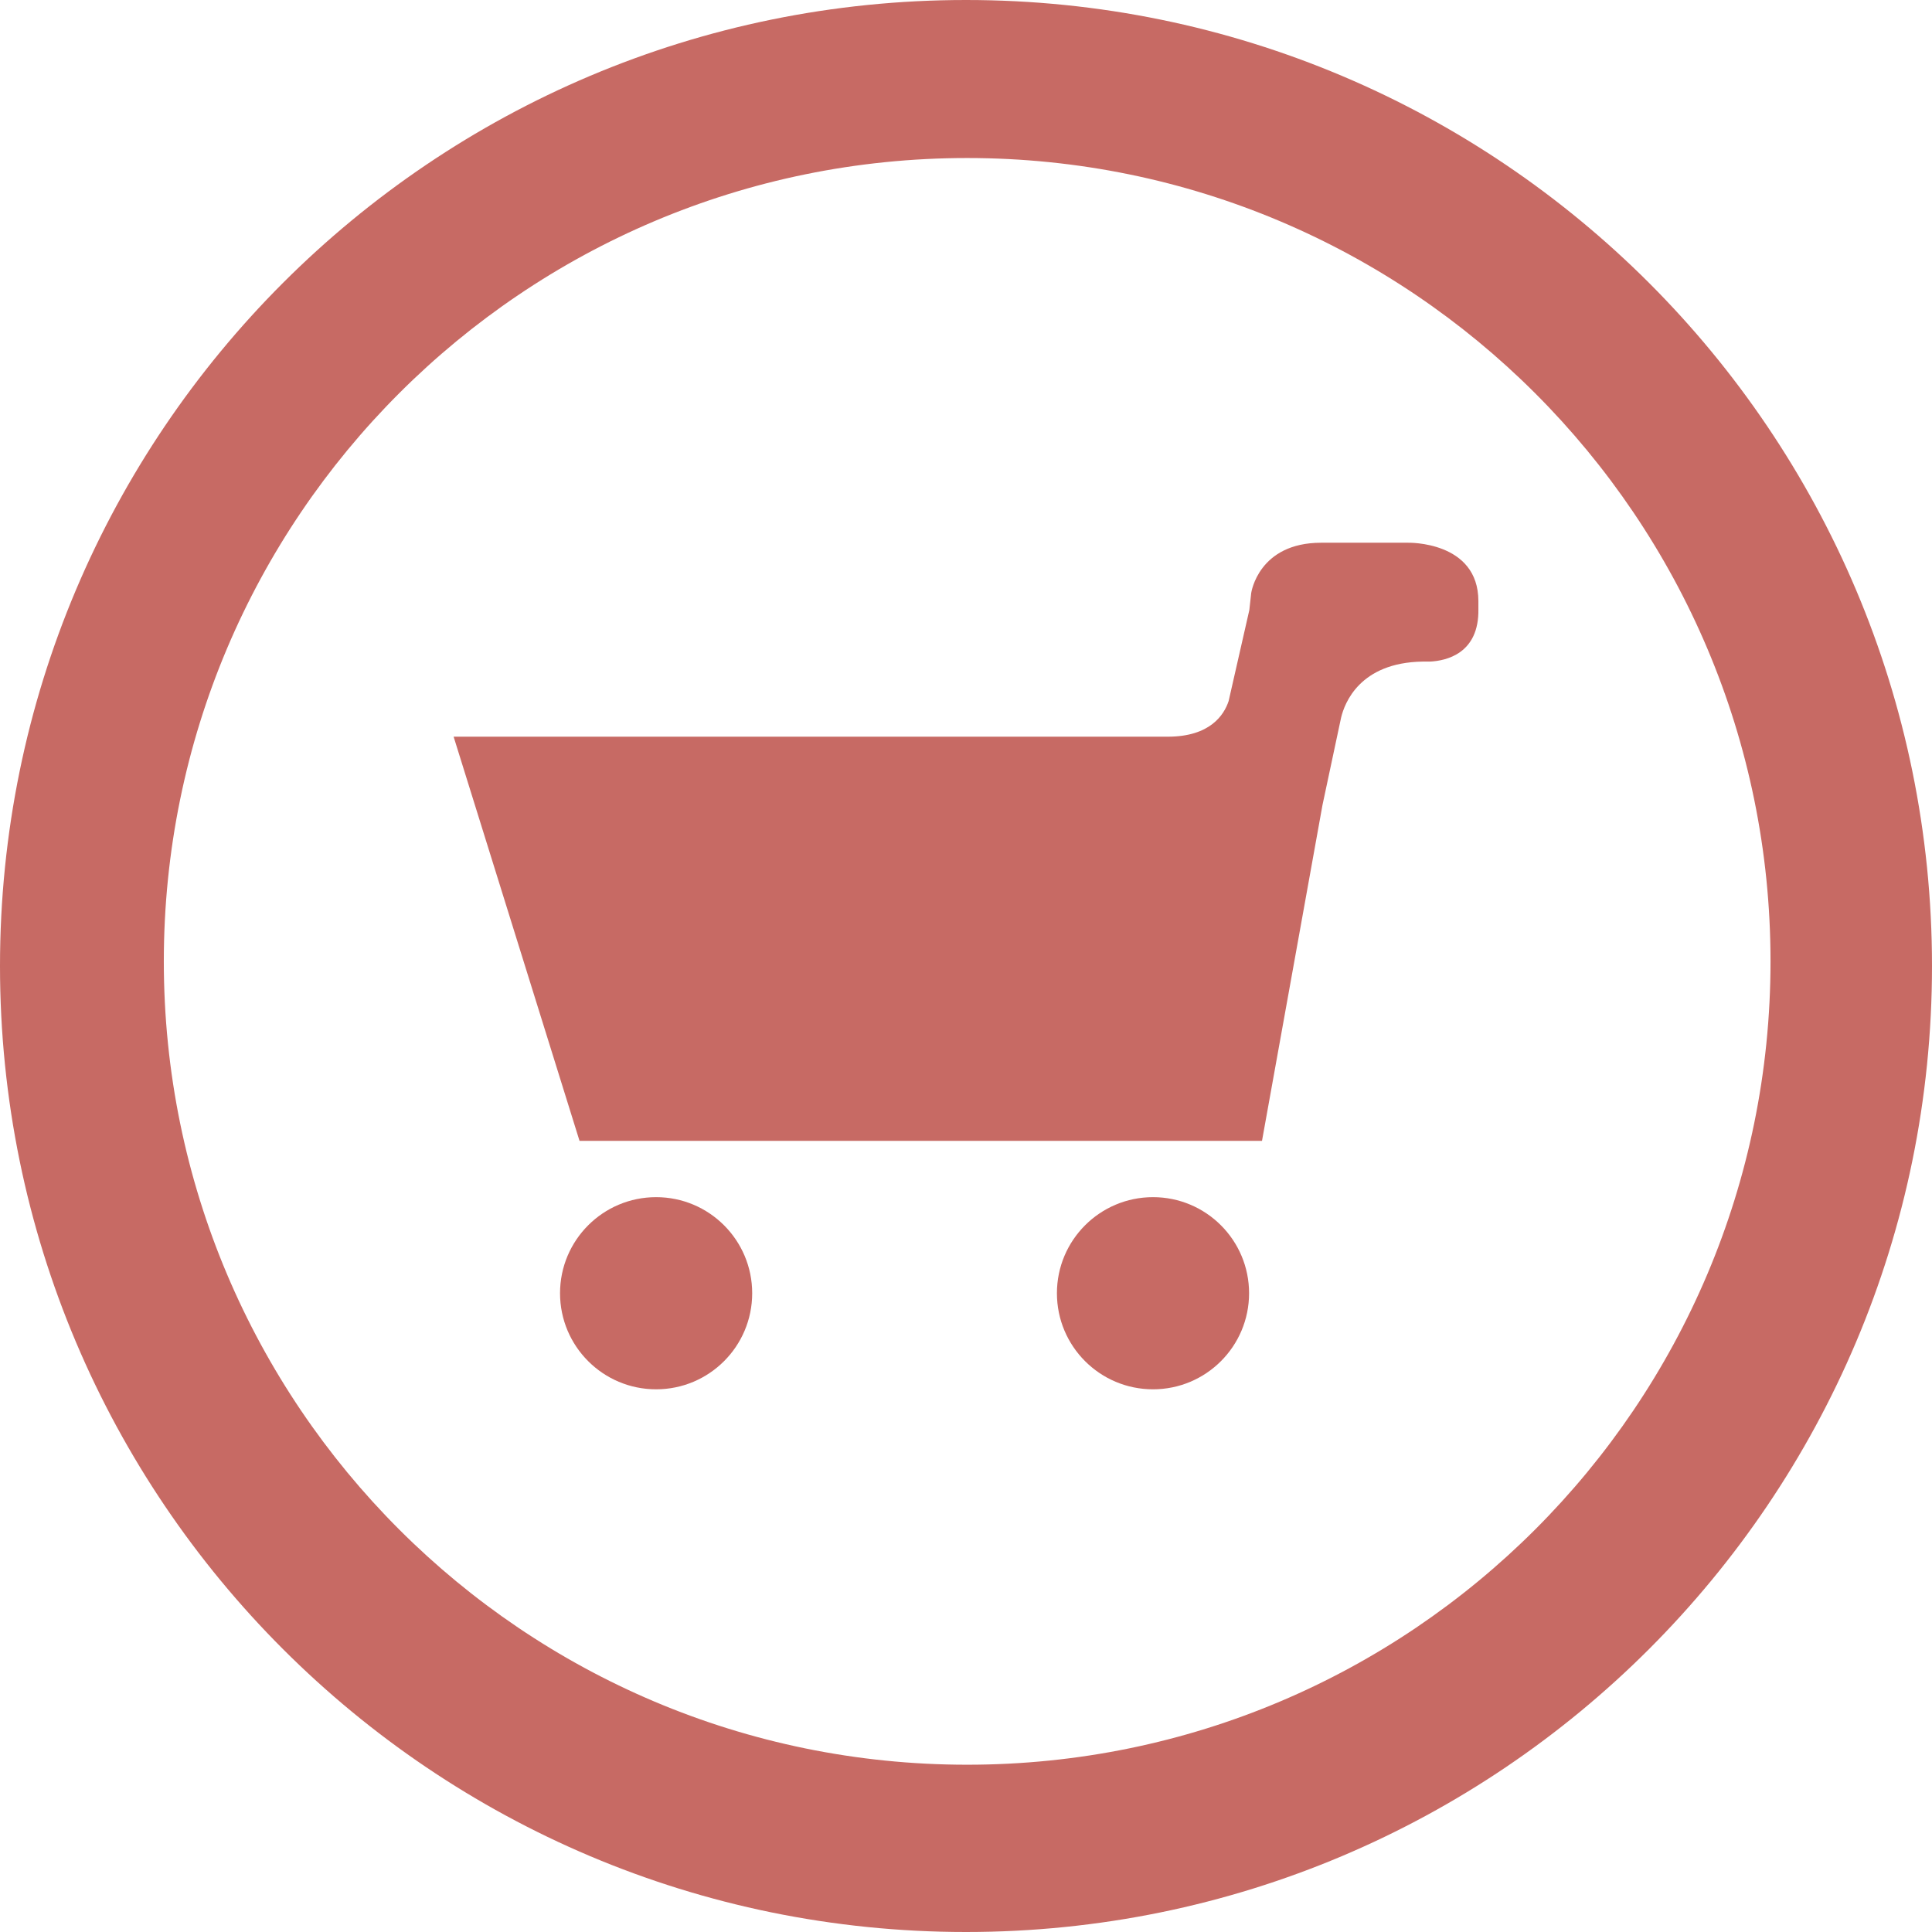
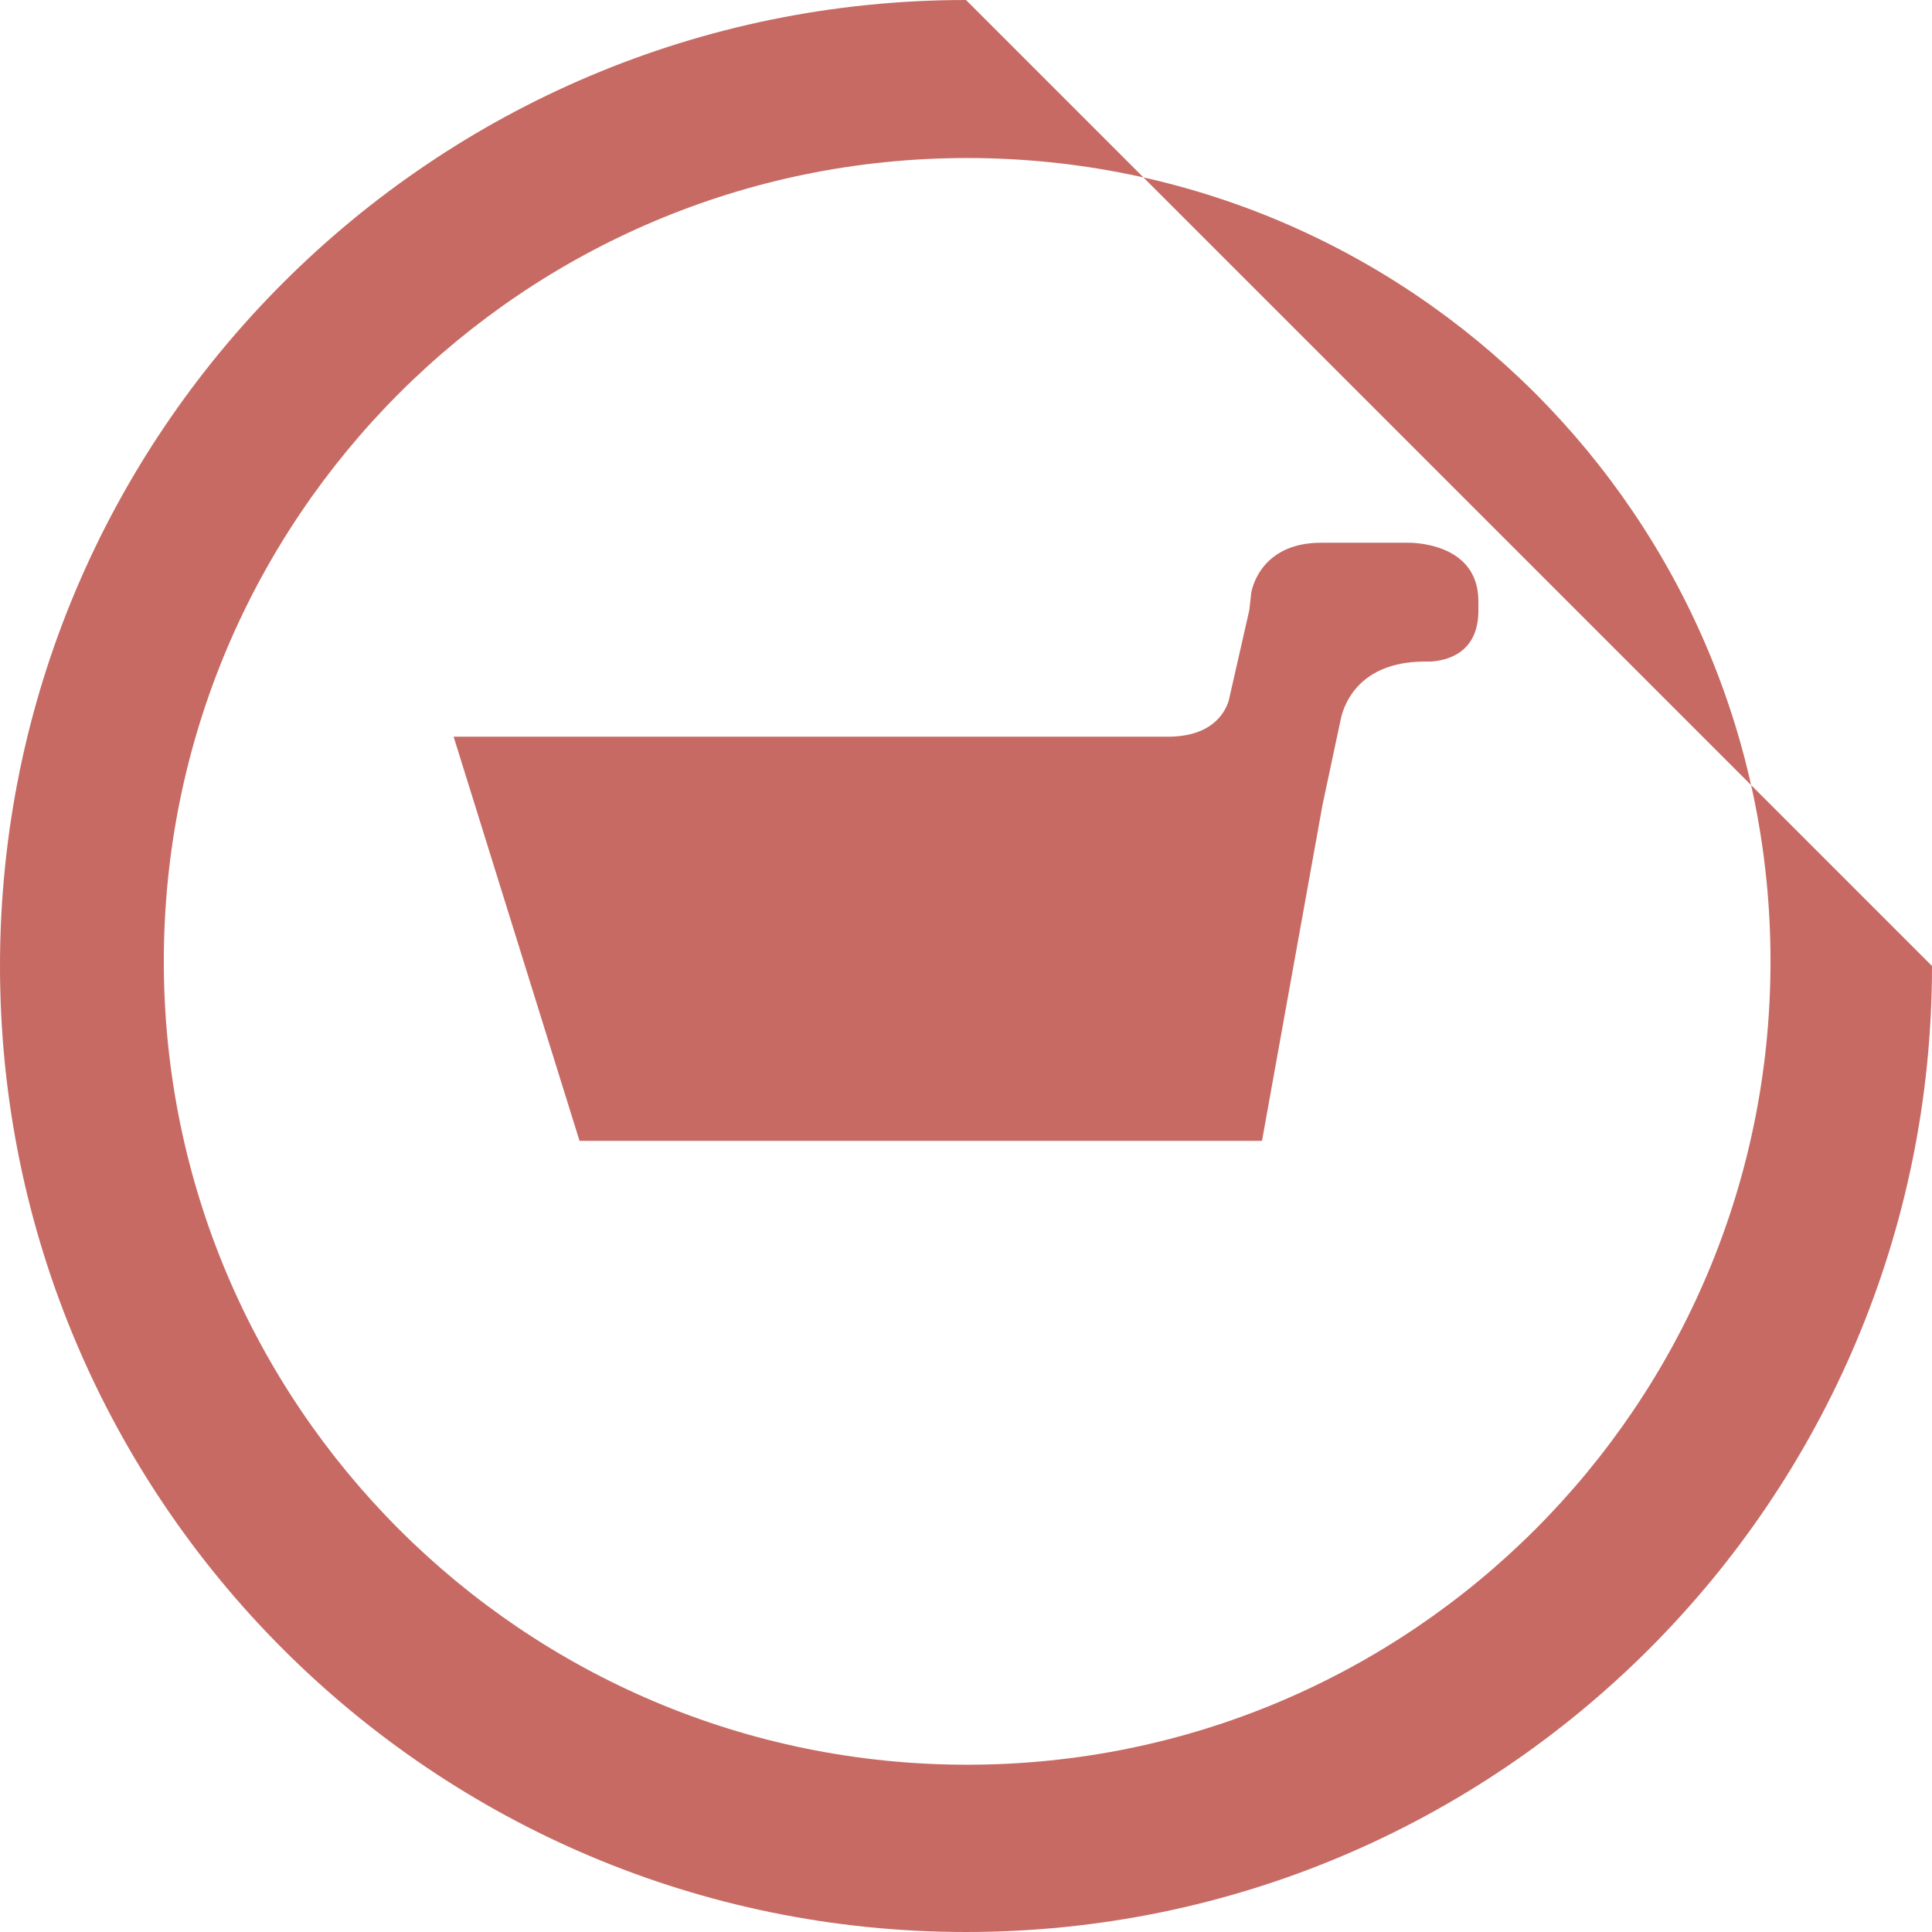
<svg xmlns="http://www.w3.org/2000/svg" version="1.1" id="Layer_1" x="0px" y="0px" width="48px" height="48px" viewBox="0 0 48 48" enable-background="new 0 0 48 48" xml:space="preserve">
  <g>
-     <path fill="#C76A64" d="M24,0C10.746,0,0,10.745,0,24s10.745,24,24,24s24-10.745,24-24S37.256,0,24,0z M24.029,43.844   c-11.023,0-19.959-8.936-19.959-19.959c0-11.023,8.936-19.959,19.959-19.959s19.959,8.936,19.959,19.959   C43.988,34.908,35.053,43.844,24.029,43.844z" />
+     <path fill="#C76A64" d="M24,0C10.746,0,0,10.745,0,24s10.745,24,24,24s24-10.745,24-24z M24.029,43.844   c-11.023,0-19.959-8.936-19.959-19.959c0-11.023,8.936-19.959,19.959-19.959s19.959,8.936,19.959,19.959   C43.988,34.908,35.053,43.844,24.029,43.844z" />
    <g>
-       <circle fill="#C76A64" cx="16.301" cy="32.13" r="2.387" />
-       <circle fill="#C76A64" cx="28.646" cy="32.13" r="2.387" />
      <path fill="#C76A64" d="M34.98,13.484h-2.156c-1.557,0-1.736,1.238-1.738,1.249l-0.047,0.427v-0.002l-0.514,2.26    c-0.113,0.34-0.455,0.885-1.514,0.885H11.27l3.128,10.041h16.956L32.857,20l0.434-2.039l0,0l0.029-0.135    c0.086-0.358,0.463-1.363,2.02-1.389h0.191c0.385-0.02,1.223-0.189,1.199-1.313v-0.188C36.73,13.438,34.98,13.484,34.98,13.484z" />
    </g>
  </g>
</svg>